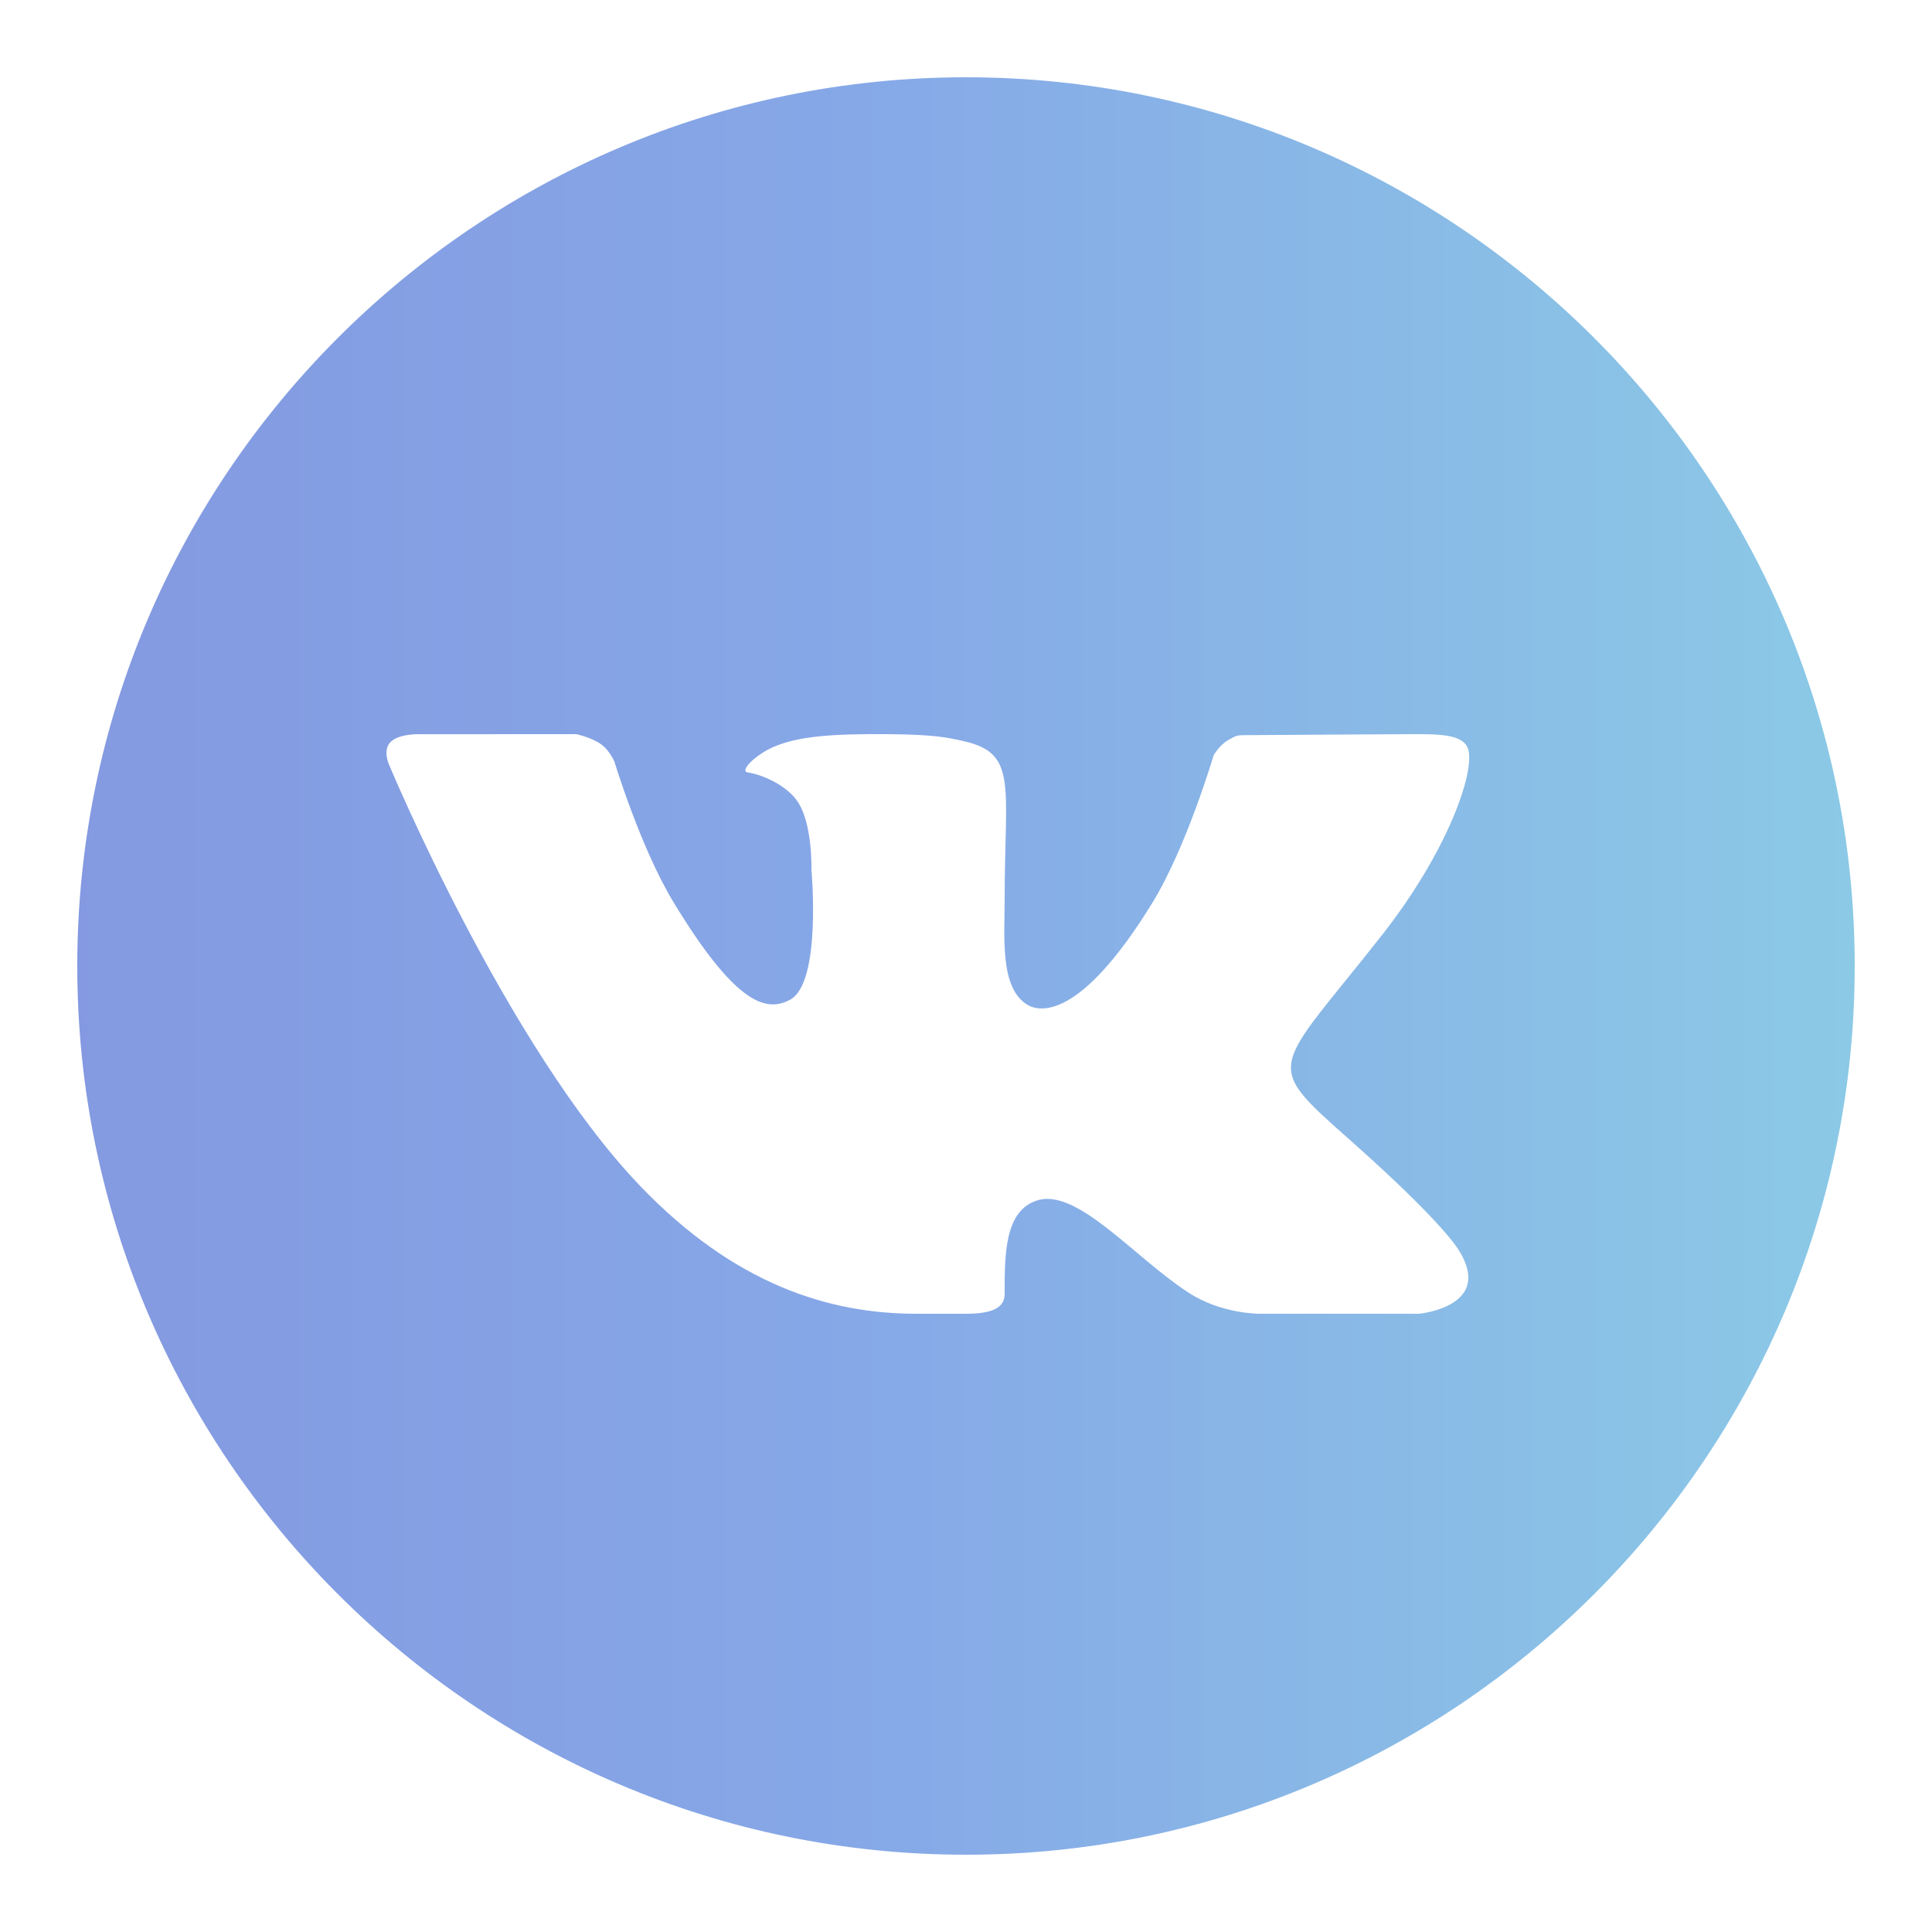
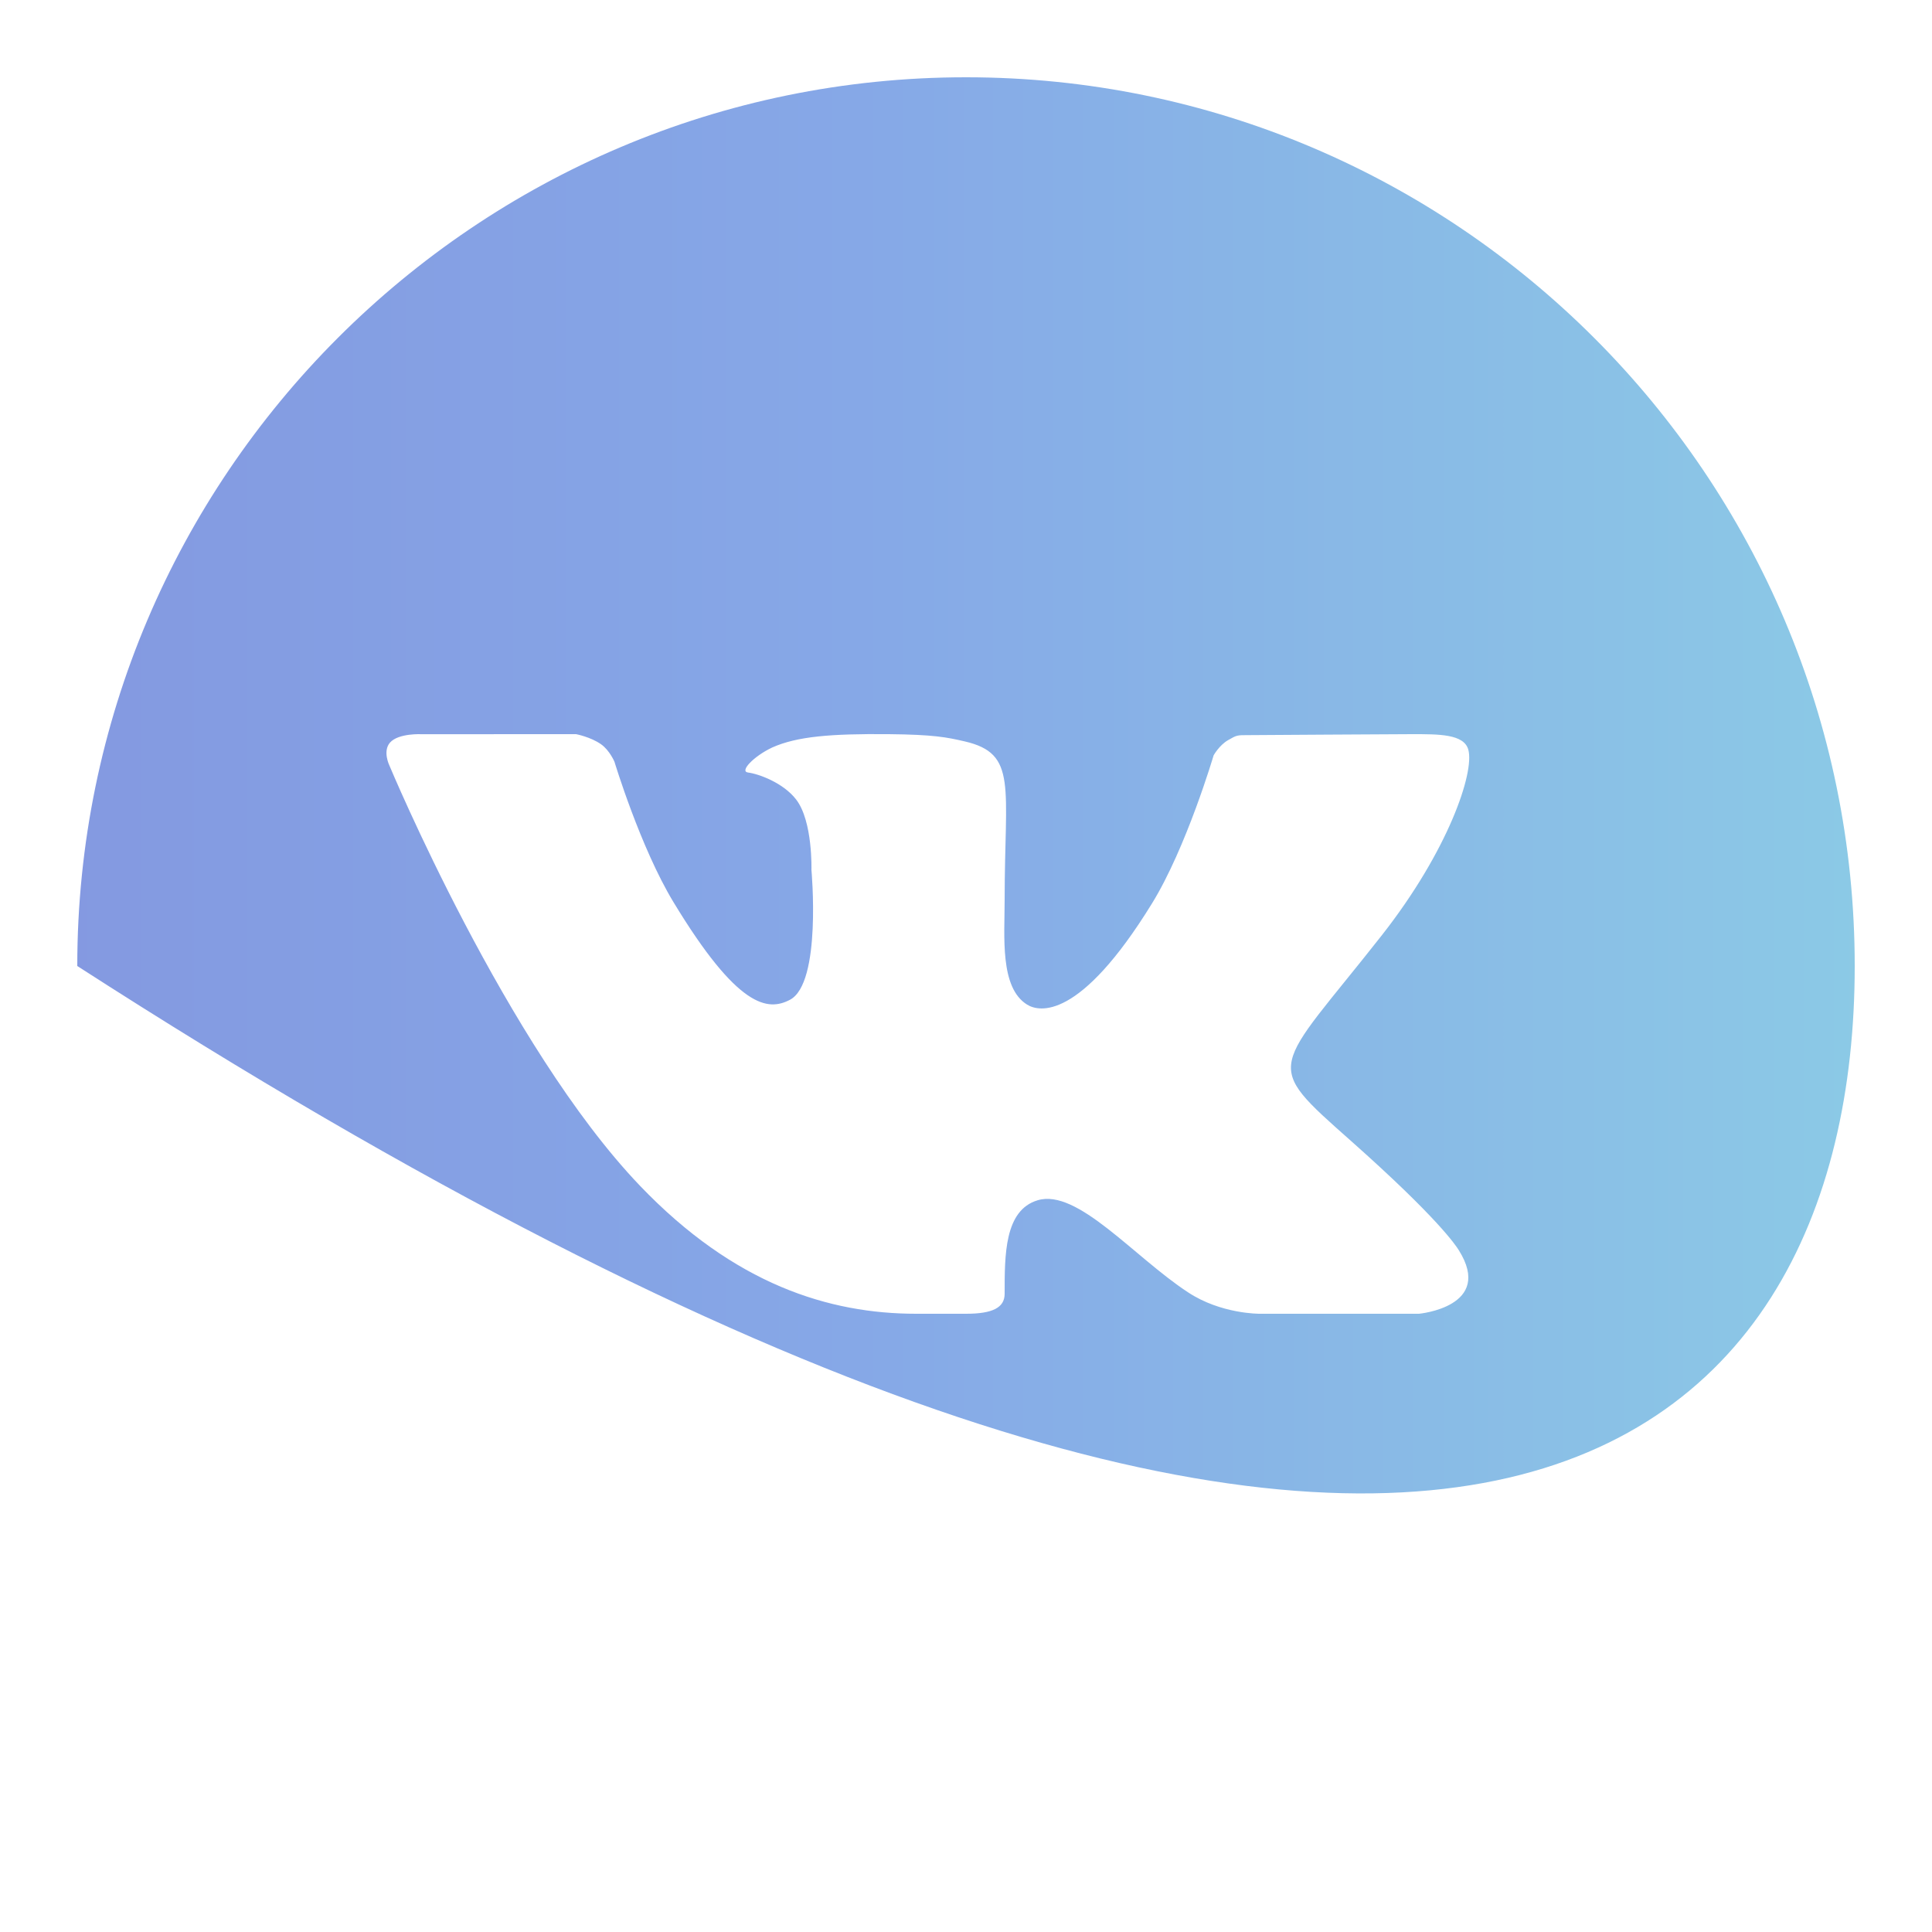
<svg xmlns="http://www.w3.org/2000/svg" width="40" height="40" viewBox="0 0 40 40" fill="none">
-   <path d="M20 1.6C9.854 1.6 1.6 9.854 1.6 20C1.6 30.146 9.854 38.4 20 38.4C30.146 38.4 38.4 30.146 38.4 20C38.4 9.854 30.146 1.6 20 1.6ZM27.978 23.628C29.768 25.217 30.14 25.784 30.201 25.881C30.942 27.057 29.378 27.2 29.378 27.2H26.082C26.082 27.2 25.28 27.209 24.594 26.754C23.477 26.022 22.306 24.603 21.484 24.85C20.794 25.056 20.8 25.989 20.8 26.786C20.8 27.072 20.554 27.2 20 27.2C19.446 27.2 19.215 27.2 18.97 27.2C17.164 27.2 15.205 26.592 13.25 24.55C10.486 21.662 8.061 15.846 8.061 15.846C8.061 15.846 7.918 15.554 8.074 15.375C8.25 15.175 8.731 15.201 8.731 15.201L11.927 15.2C11.927 15.2 12.228 15.257 12.444 15.409C12.622 15.534 12.722 15.772 12.722 15.772C12.722 15.772 13.258 17.545 13.942 18.675C15.278 20.882 15.9 20.938 16.354 20.7C17.016 20.356 16.8 18.01 16.8 18.01C16.8 18.01 16.83 17.003 16.484 16.554C16.218 16.207 15.708 16.022 15.486 15.994C15.306 15.97 15.606 15.655 15.99 15.475C16.502 15.247 17.198 15.189 18.4 15.2C19.335 15.209 19.605 15.265 19.97 15.349C21.073 15.603 20.8 16.274 20.8 18.631C20.8 19.386 20.696 20.448 21.266 20.8C21.511 20.952 22.353 21.138 23.85 18.706C24.562 17.552 25.127 15.638 25.127 15.638C25.127 15.638 25.244 15.428 25.426 15.324C25.611 15.218 25.606 15.22 25.86 15.22C26.114 15.22 28.666 15.2 29.226 15.2C29.785 15.2 30.31 15.194 30.4 15.522C30.53 15.993 29.987 17.607 28.613 19.359C26.354 22.234 26.104 21.966 27.978 23.628Z" fill="url(#paint0_linear_65_317)" />
+   <path d="M20 1.6C9.854 1.6 1.6 9.854 1.6 20C30.146 38.4 38.4 30.146 38.4 20C38.4 9.854 30.146 1.6 20 1.6ZM27.978 23.628C29.768 25.217 30.14 25.784 30.201 25.881C30.942 27.057 29.378 27.2 29.378 27.2H26.082C26.082 27.2 25.28 27.209 24.594 26.754C23.477 26.022 22.306 24.603 21.484 24.85C20.794 25.056 20.8 25.989 20.8 26.786C20.8 27.072 20.554 27.2 20 27.2C19.446 27.2 19.215 27.2 18.97 27.2C17.164 27.2 15.205 26.592 13.25 24.55C10.486 21.662 8.061 15.846 8.061 15.846C8.061 15.846 7.918 15.554 8.074 15.375C8.25 15.175 8.731 15.201 8.731 15.201L11.927 15.2C11.927 15.2 12.228 15.257 12.444 15.409C12.622 15.534 12.722 15.772 12.722 15.772C12.722 15.772 13.258 17.545 13.942 18.675C15.278 20.882 15.9 20.938 16.354 20.7C17.016 20.356 16.8 18.01 16.8 18.01C16.8 18.01 16.83 17.003 16.484 16.554C16.218 16.207 15.708 16.022 15.486 15.994C15.306 15.97 15.606 15.655 15.99 15.475C16.502 15.247 17.198 15.189 18.4 15.2C19.335 15.209 19.605 15.265 19.97 15.349C21.073 15.603 20.8 16.274 20.8 18.631C20.8 19.386 20.696 20.448 21.266 20.8C21.511 20.952 22.353 21.138 23.85 18.706C24.562 17.552 25.127 15.638 25.127 15.638C25.127 15.638 25.244 15.428 25.426 15.324C25.611 15.218 25.606 15.22 25.86 15.22C26.114 15.22 28.666 15.2 29.226 15.2C29.785 15.2 30.31 15.194 30.4 15.522C30.53 15.993 29.987 17.607 28.613 19.359C26.354 22.234 26.104 21.966 27.978 23.628Z" fill="url(#paint0_linear_65_317)" />
  <defs>
    <linearGradient id="paint0_linear_65_317" x1="-27.38" y1="20" x2="58.784" y2="20" gradientUnits="userSpaceOnUse">
      <stop stop-color="#7F7FD5" />
      <stop offset="0.524" stop-color="#86A8E7" />
      <stop offset="1" stop-color="#91EAE4" />
    </linearGradient>
  </defs>
</svg>